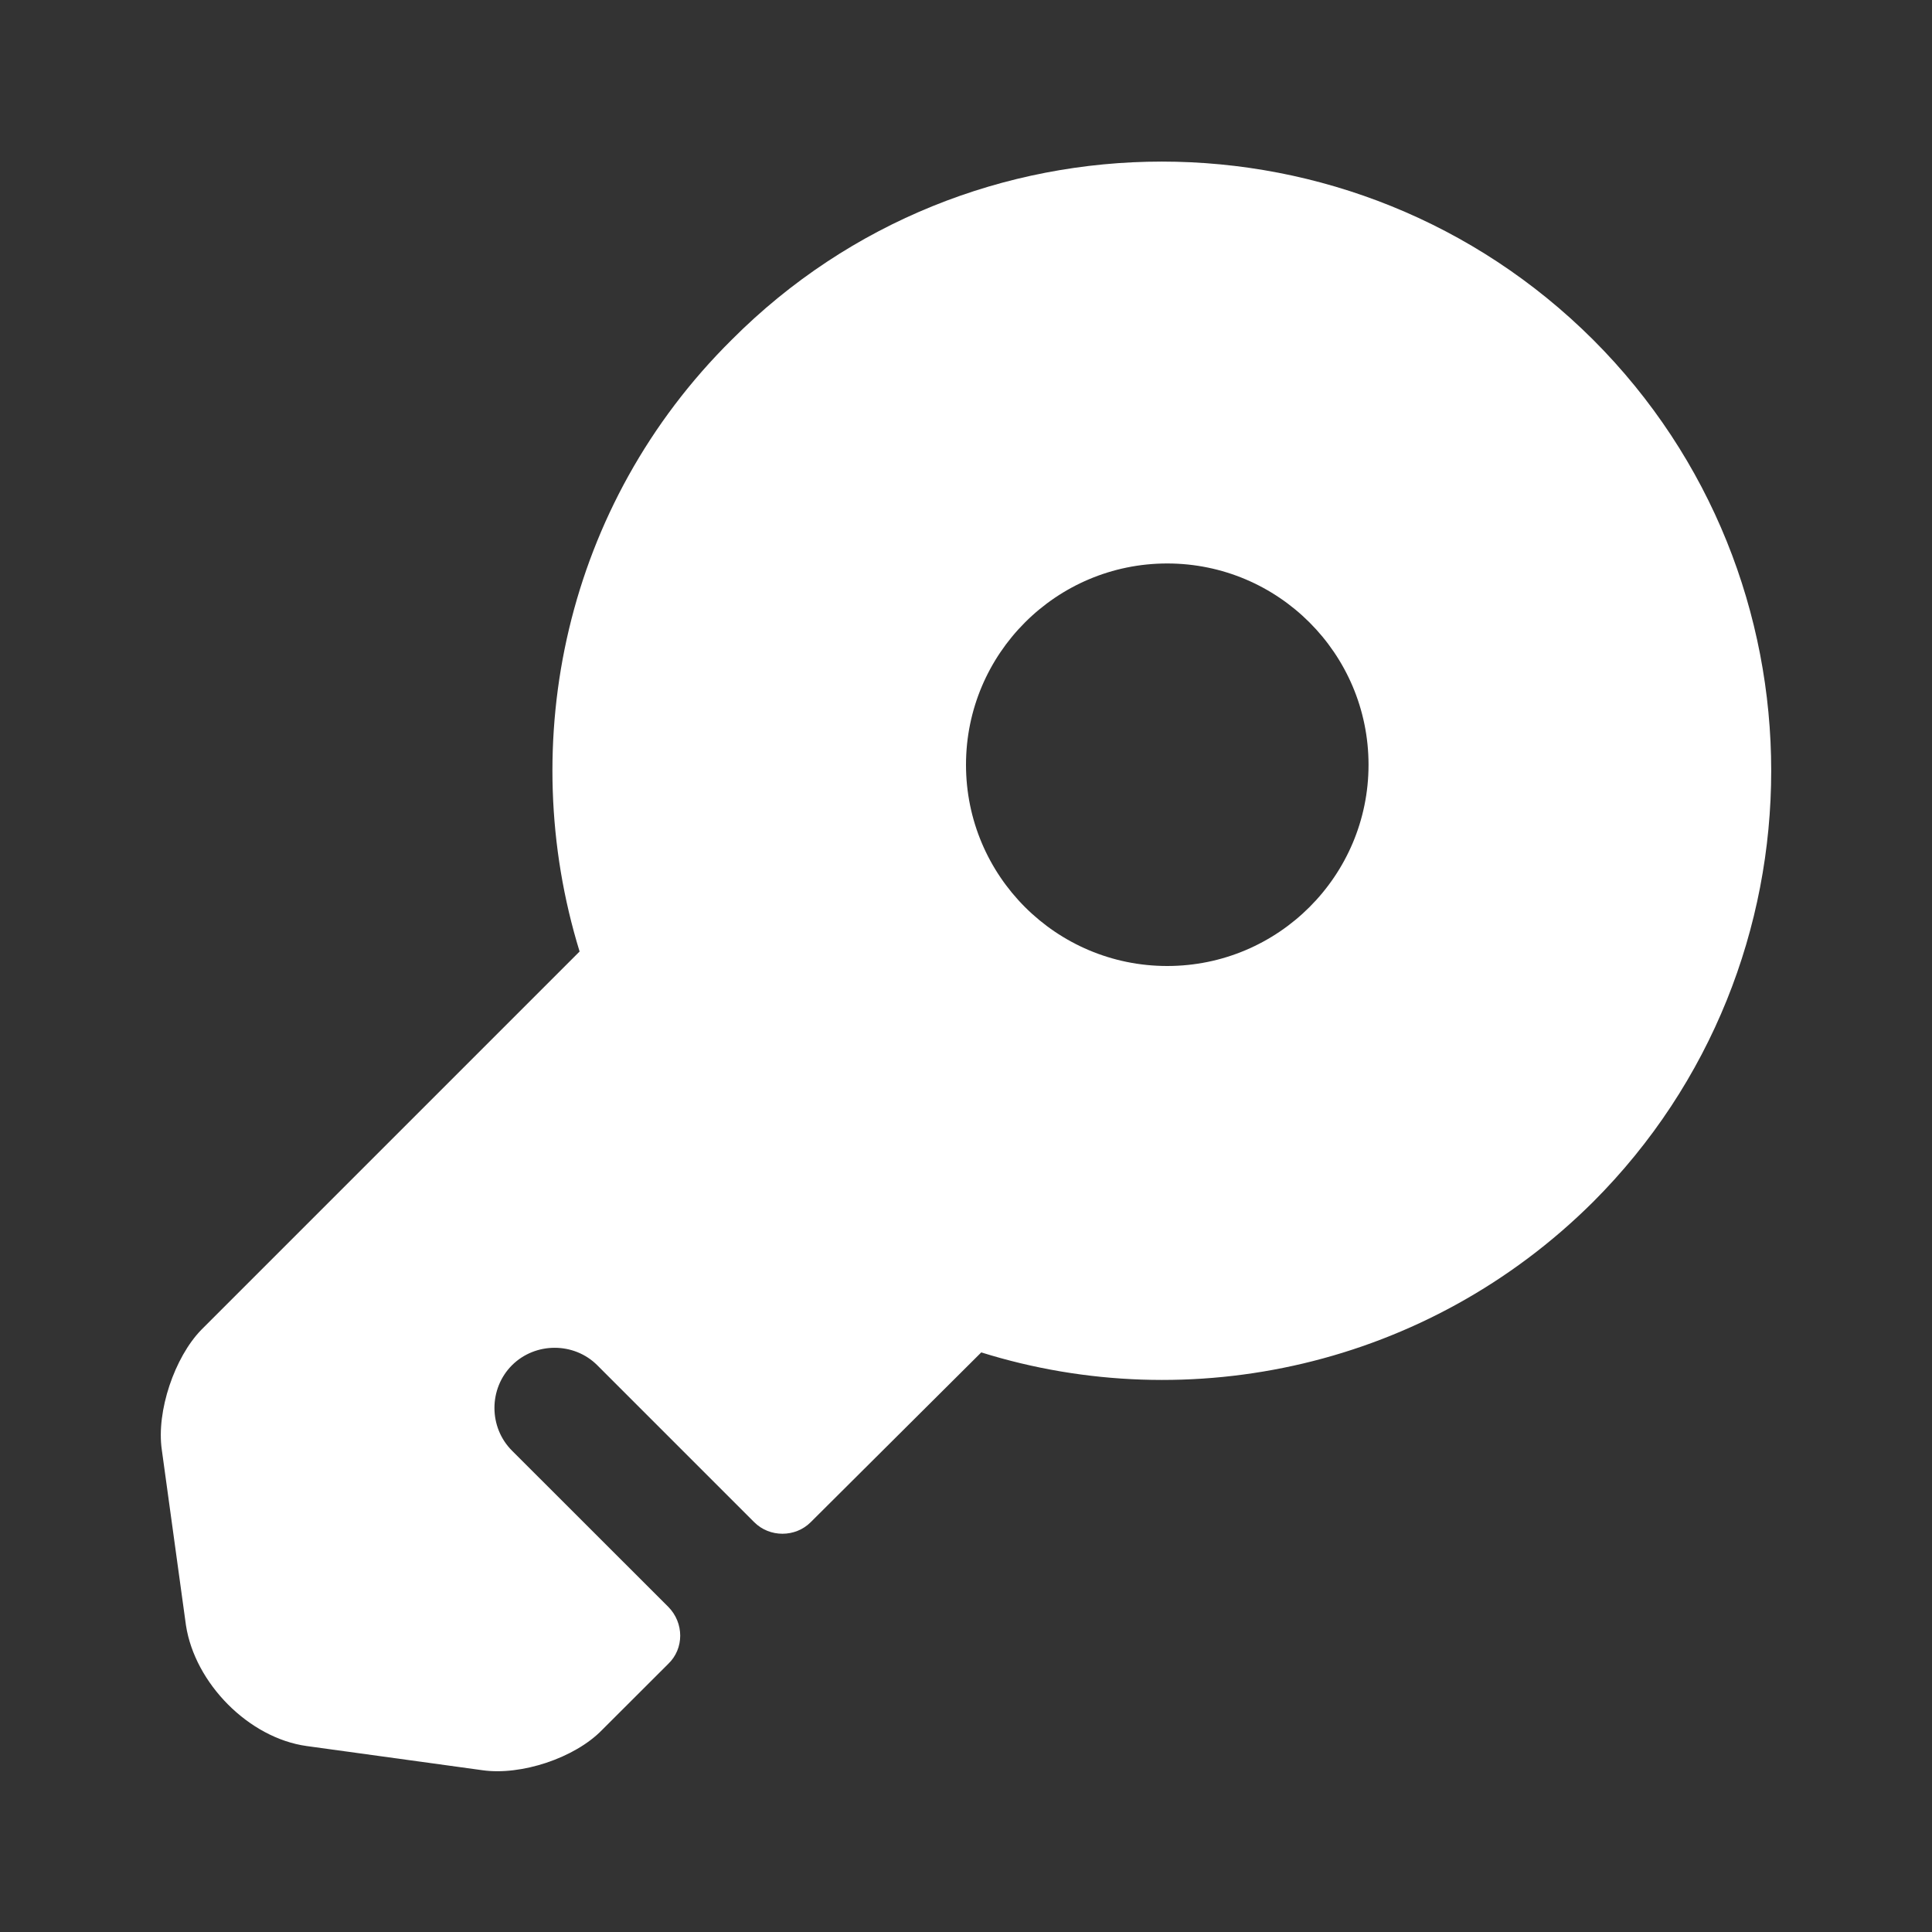
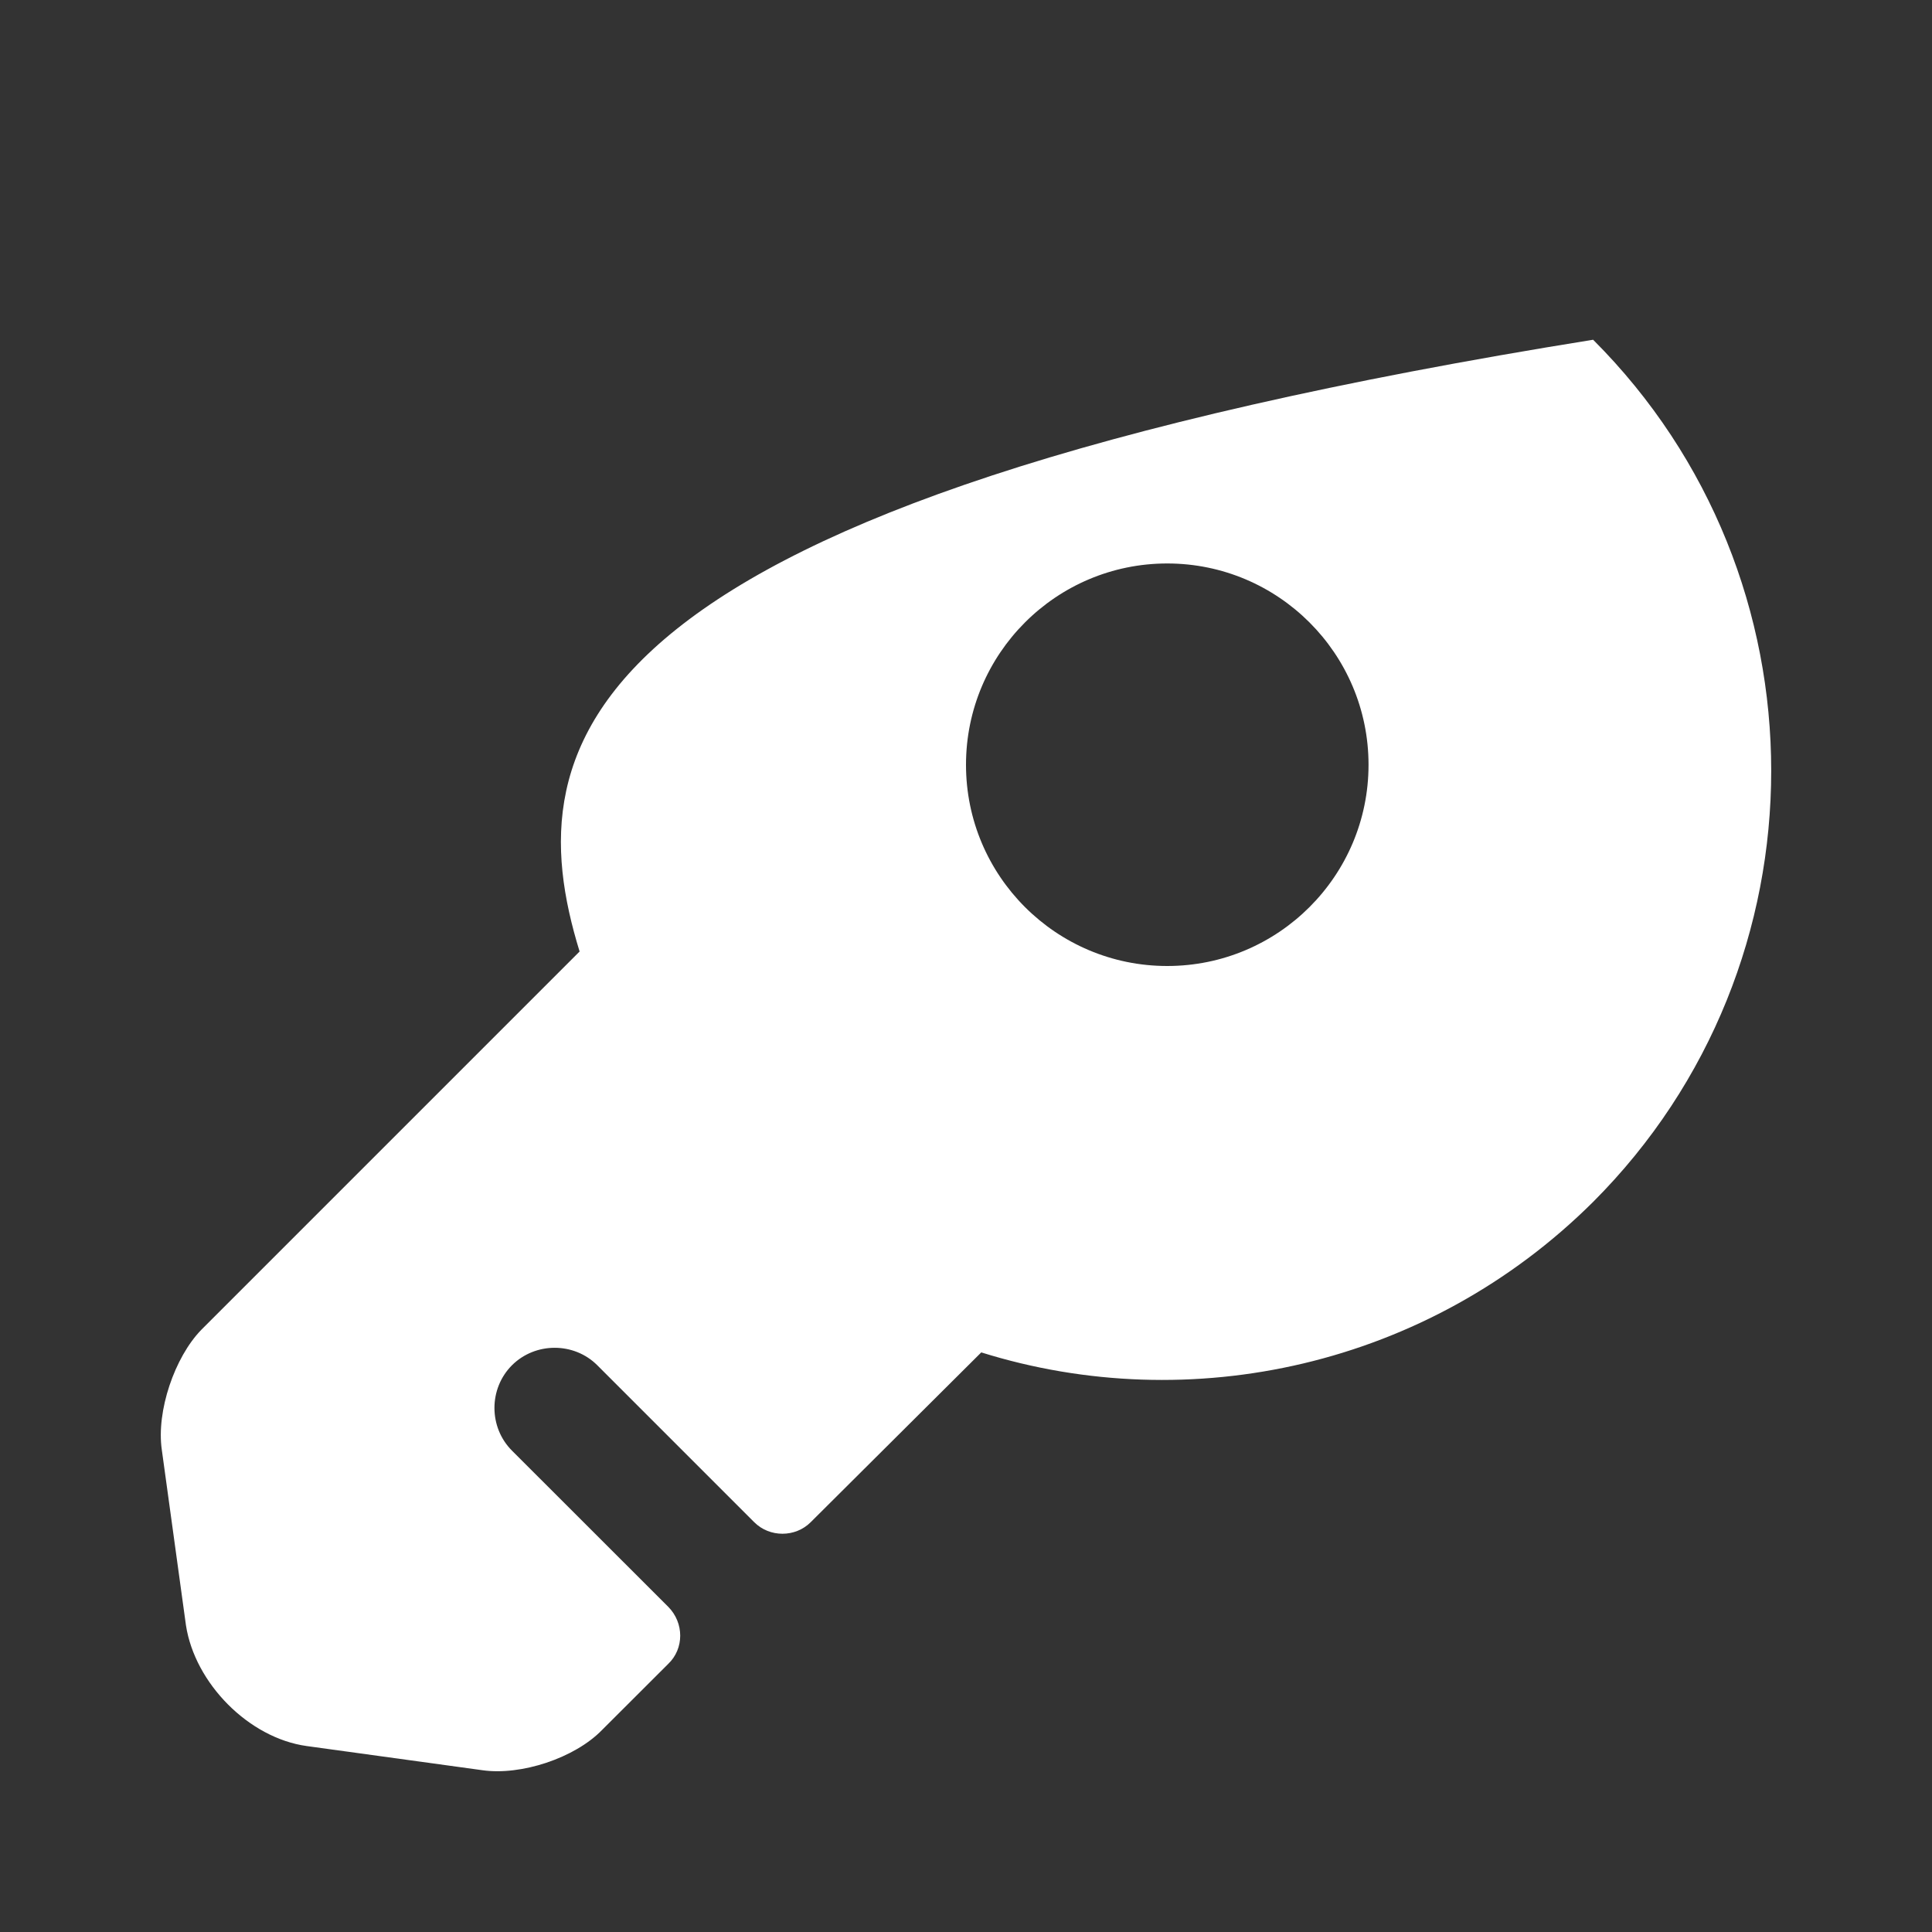
<svg xmlns="http://www.w3.org/2000/svg" width="20" height="20" viewBox="0 0 20 20" fill="none">
  <rect x="0" y="0" width="20" height="20" fill="#333333" stroke="none" />
-   <path d="M16.492 3.517C14.025 1.058 10.025 1.058 7.575 3.517C5.85 5.225 5.333 7.683 6 9.85L2.083 13.767C1.808 14.05 1.617 14.608 1.675 15.008L1.925 16.825C2.017 17.425 2.575 17.992 3.175 18.075L4.992 18.325C5.392 18.383 5.95 18.2 6.233 17.908L6.917 17.225C7.083 17.067 7.083 16.8 6.917 16.633L5.3 15.017C5.058 14.775 5.058 14.375 5.3 14.133C5.542 13.892 5.942 13.892 6.183 14.133L7.808 15.758C7.967 15.917 8.233 15.917 8.392 15.758L10.158 14C12.317 14.675 14.775 14.15 16.492 12.442C18.95 9.983 18.95 5.975 16.492 3.517ZM12.083 10C10.933 10 10 9.067 10 7.917C10 6.767 10.933 5.833 12.083 5.833C13.233 5.833 14.167 6.767 14.167 7.917C14.167 9.067 13.233 10 12.083 10Z" fill="white" />
+   <path d="M16.492 3.517C5.85 5.225 5.333 7.683 6 9.85L2.083 13.767C1.808 14.05 1.617 14.608 1.675 15.008L1.925 16.825C2.017 17.425 2.575 17.992 3.175 18.075L4.992 18.325C5.392 18.383 5.95 18.2 6.233 17.908L6.917 17.225C7.083 17.067 7.083 16.8 6.917 16.633L5.3 15.017C5.058 14.775 5.058 14.375 5.3 14.133C5.542 13.892 5.942 13.892 6.183 14.133L7.808 15.758C7.967 15.917 8.233 15.917 8.392 15.758L10.158 14C12.317 14.675 14.775 14.15 16.492 12.442C18.95 9.983 18.95 5.975 16.492 3.517ZM12.083 10C10.933 10 10 9.067 10 7.917C10 6.767 10.933 5.833 12.083 5.833C13.233 5.833 14.167 6.767 14.167 7.917C14.167 9.067 13.233 10 12.083 10Z" fill="white" />
</svg>